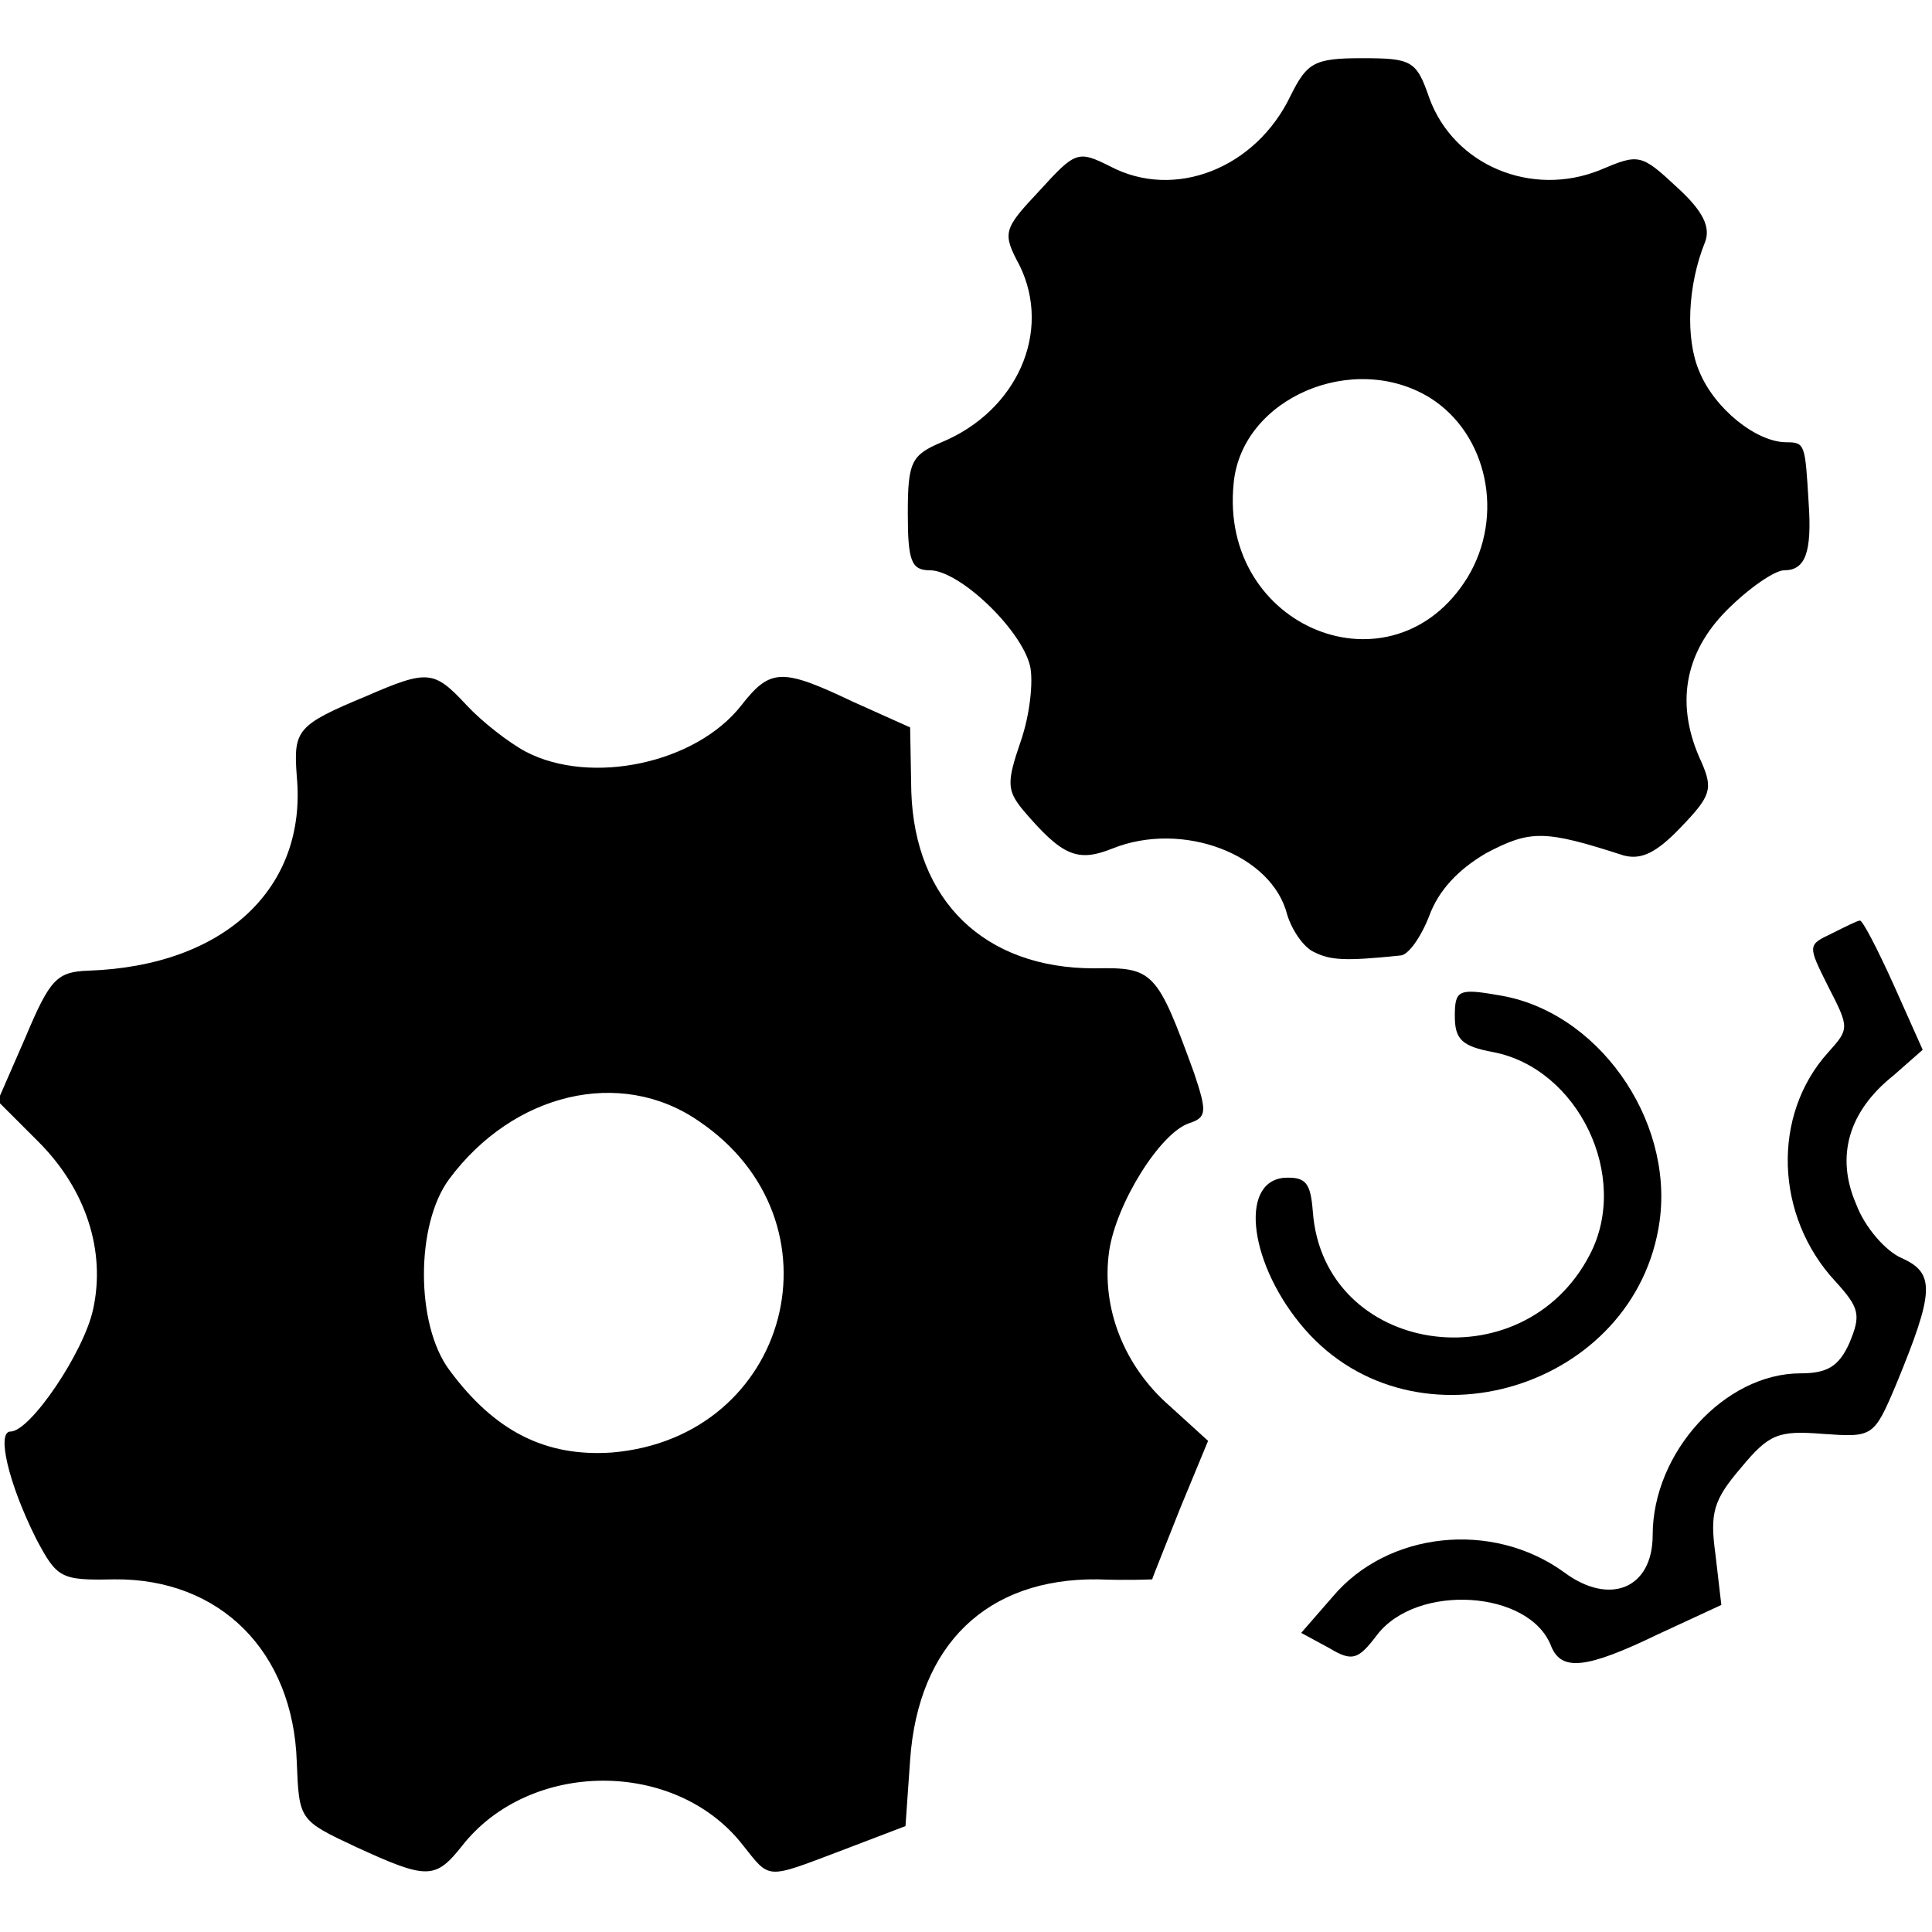
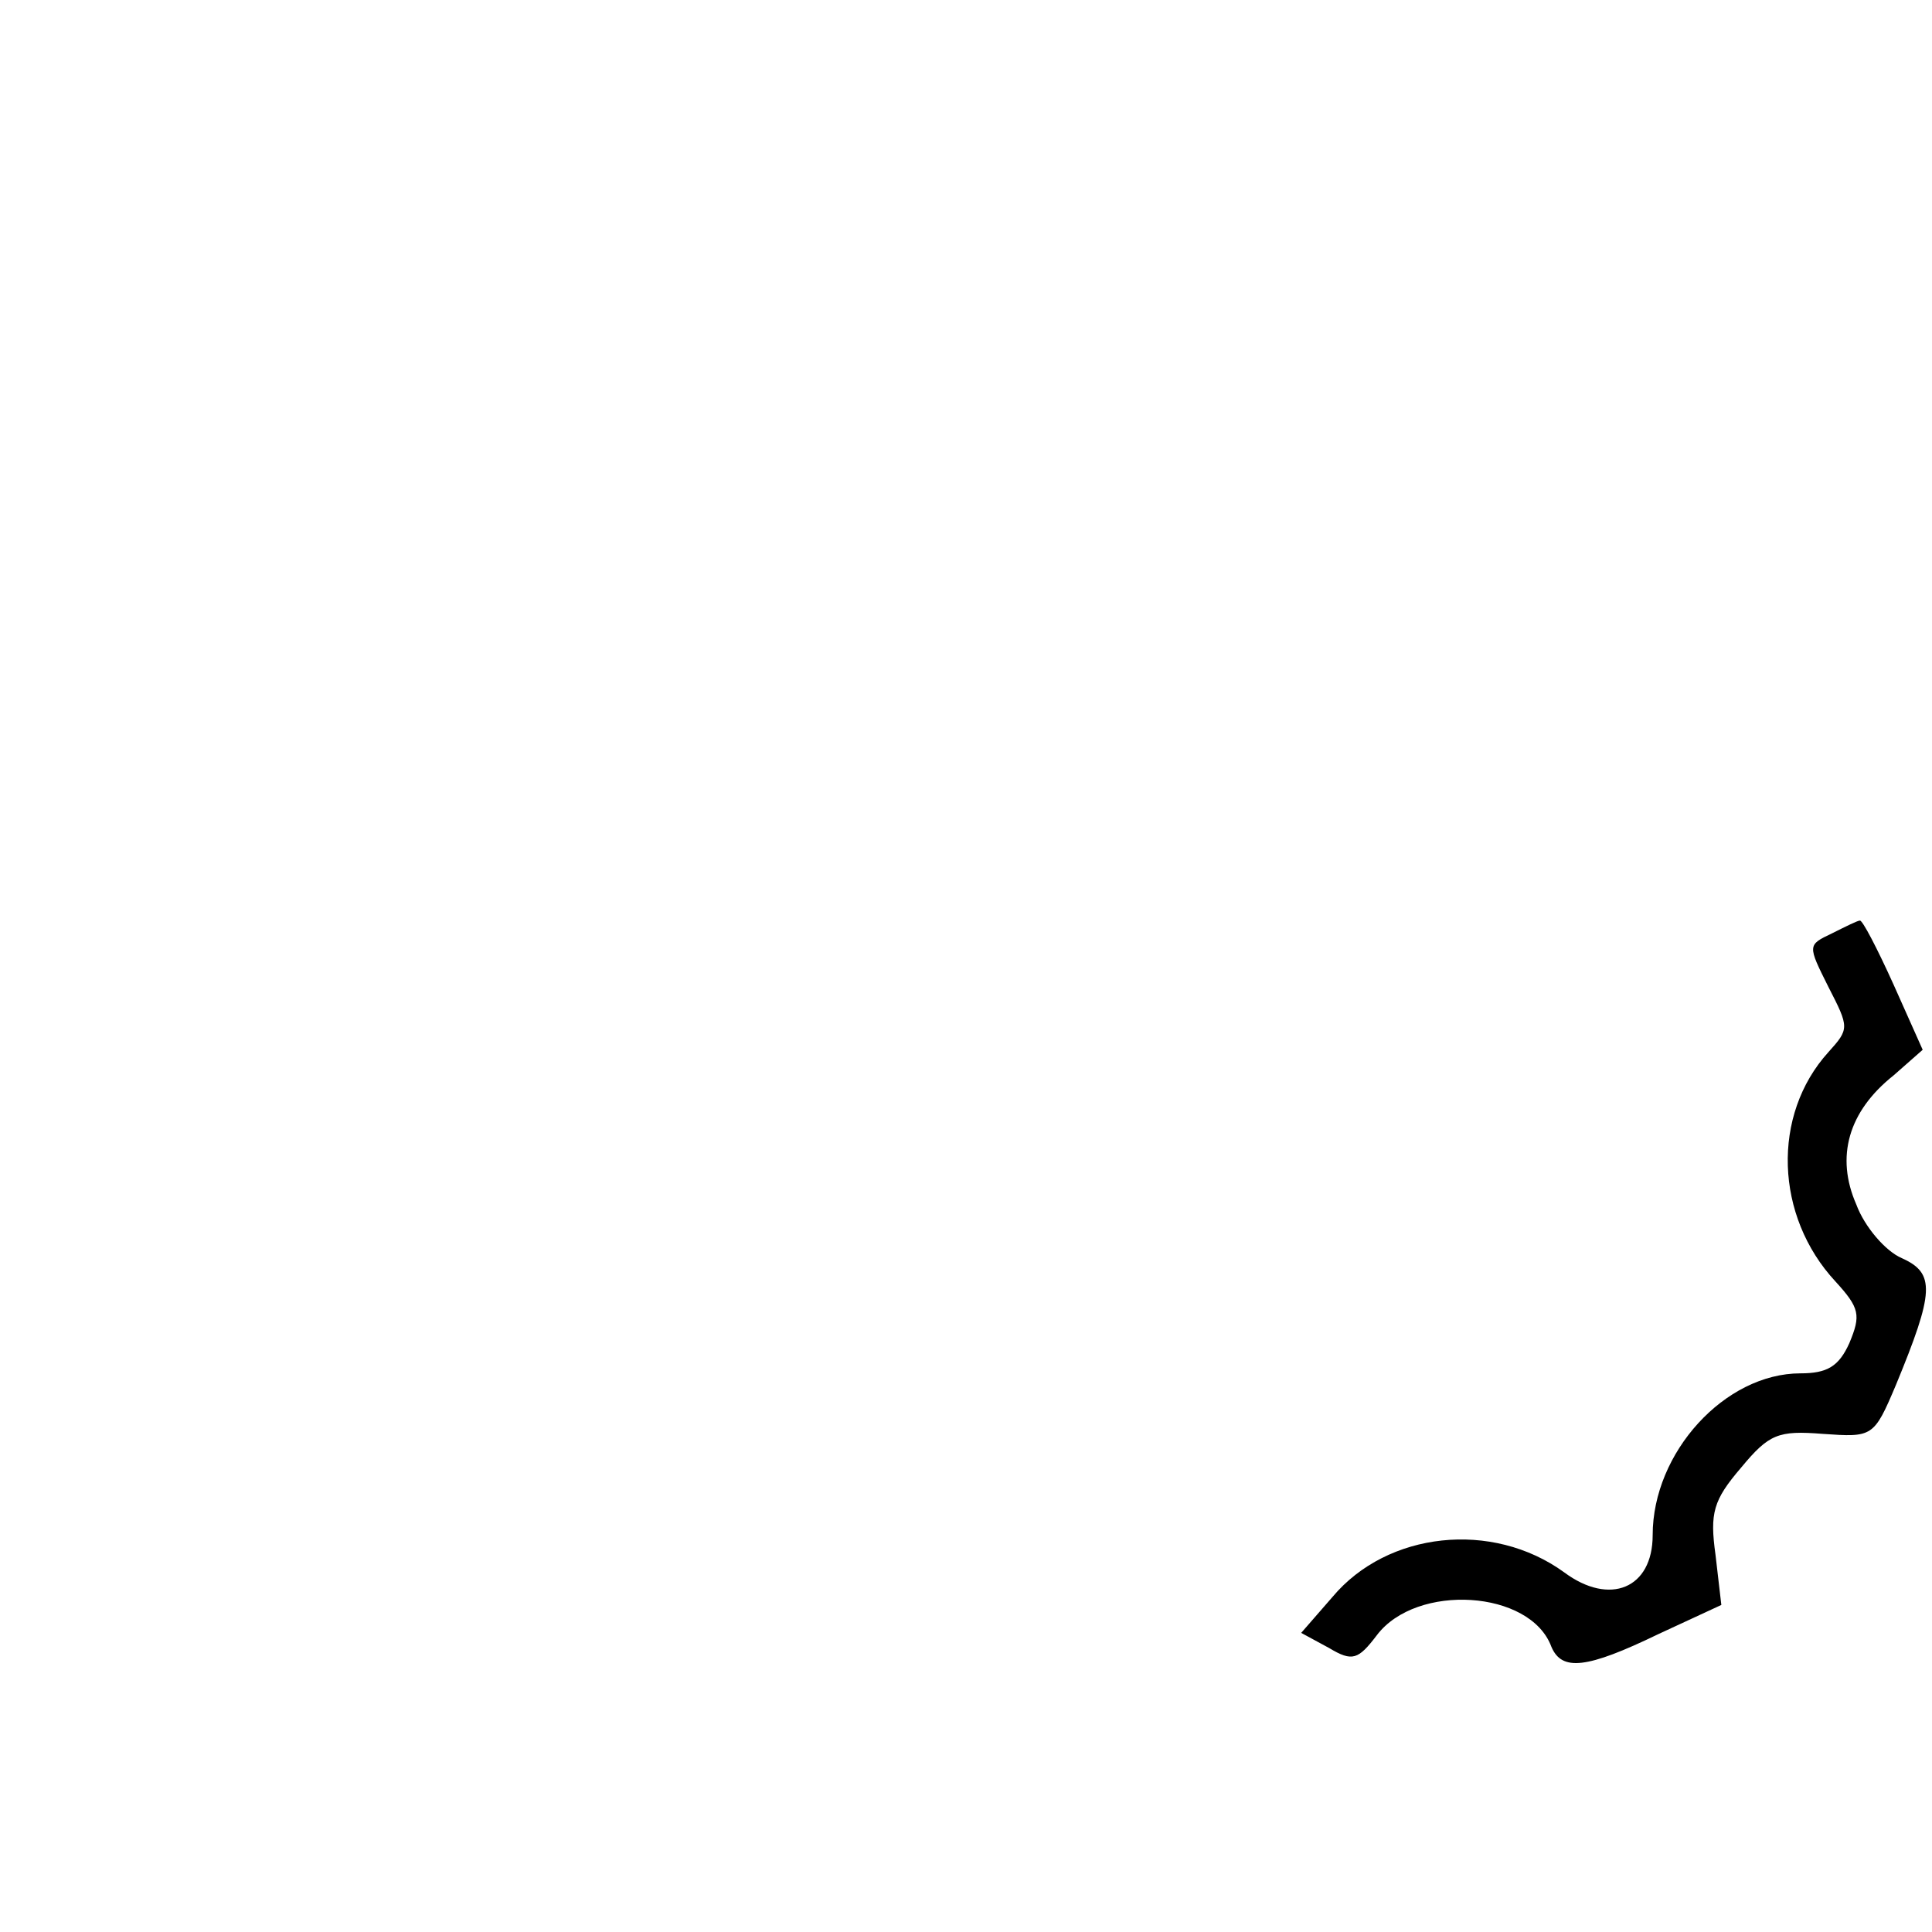
<svg xmlns="http://www.w3.org/2000/svg" version="1.0" width="166pt" height="166pt" viewBox="0 0 166 166" preserveAspectRatio="xMidYMid meet">
  <g transform="translate(0,166) scale(0.1,-0.1)" fill="#000000" stroke="none">
-     <path d="M1109 1578 c-30 -63 -100 -90 -155 -61 -28 14 -30 13 -61 -21 -31 -33 -32 -36 -17 -64 28 -57 -2 -125 -67 -152 -26 -11 -29 -17 -29 -61 0 -41 3 -49 19 -49 25 0 78 -50 86 -82 3 -13 0 -42 -8 -65 -12 -35 -12 -42 2 -59 34 -40 47 -45 77 -33 60 24 137 -5 150 -57 4 -13 14 -28 23 -32 14 -7 26 -8 74 -3 7 0 18 16 25 34 8 22 25 40 49 54 38 20 50 20 118 -2 15 -4 28 2 49 24 26 27 28 33 18 56 -23 49 -15 94 22 131 19 19 41 34 49 34 18 0 24 15 21 58 -3 50 -3 52 -19 52 -26 0 -62 29 -75 61 -12 28 -10 74 5 111 5 13 -2 27 -24 47 -31 29 -33 29 -66 15 -59 -24 -126 4 -147 62 -11 32 -15 34 -58 34 -41 0 -47 -4 -61 -32z m120 -260 c49 -31 64 -101 32 -154 -64 -104 -214 -44 -201 81 7 73 103 114 169 73z" />
-     <path d="M315 1062 c-60 -25 -63 -29 -60 -69 9 -96 -62 -163 -179 -167 -27 -1 -33 -7 -54 -57 l-24 -55 35 -35 c41 -41 58 -94 47 -144 -8 -37 -54 -105 -71 -105 -12 0 -2 -44 22 -92 18 -34 21 -36 67 -35 91 1 154 -62 157 -157 2 -50 2 -50 51 -73 61 -28 68 -28 91 1 58 74 183 75 241 1 24 -30 19 -30 85 -5 l55 21 4 57 c7 99 66 156 161 155 26 -1 47 0 47 0 0 1 11 28 24 61 l24 58 -33 30 c-39 34 -59 84 -52 133 6 41 44 102 69 110 15 5 15 10 4 43 -32 88 -35 91 -86 90 -94 0 -154 58 -157 152 l-1 55 -49 22 c-61 29 -71 29 -96 -3 -39 -50 -129 -69 -185 -40 -15 8 -38 26 -51 40 -28 30 -33 31 -86 8z m285 -365 c128 -86 79 -272 -74 -285 -57 -4 -101 18 -140 71 -29 39 -29 125 0 164 55 74 147 96 214 50z" />
    <path d="M1574 858 c-21 -10 -21 -10 -3 -46 18 -35 18 -36 0 -56 -49 -54 -46 -141 6 -197 21 -23 22 -29 12 -53 -9 -20 -19 -26 -42 -26 -65 0 -127 -68 -127 -139 0 -46 -37 -61 -76 -32 -62 45 -152 35 -199 -21 l-27 -31 24 -13 c20 -12 25 -10 41 11 34 45 132 39 150 -10 9 -21 30 -19 92 11 l54 25 -5 43 c-5 36 -2 47 22 75 24 29 32 32 70 29 43 -3 44 -3 63 42 33 80 34 96 5 109 -14 6 -32 27 -39 46 -18 41 -7 80 32 111 l25 22 -25 56 c-14 31 -27 56 -29 55 -2 0 -12 -5 -24 -11z" />
-     <path d="M1250 787 c0 -20 6 -26 33 -31 73 -14 118 -107 83 -174 -58 -112 -229 -86 -238 37 -2 25 -6 30 -25 29 -39 -4 -29 -76 18 -130 95 -109 285 -51 305 93 12 88 -54 181 -139 194 -34 6 -37 4 -37 -18z" />
+     <path d="M1250 787 z" />
  </g>
</svg>